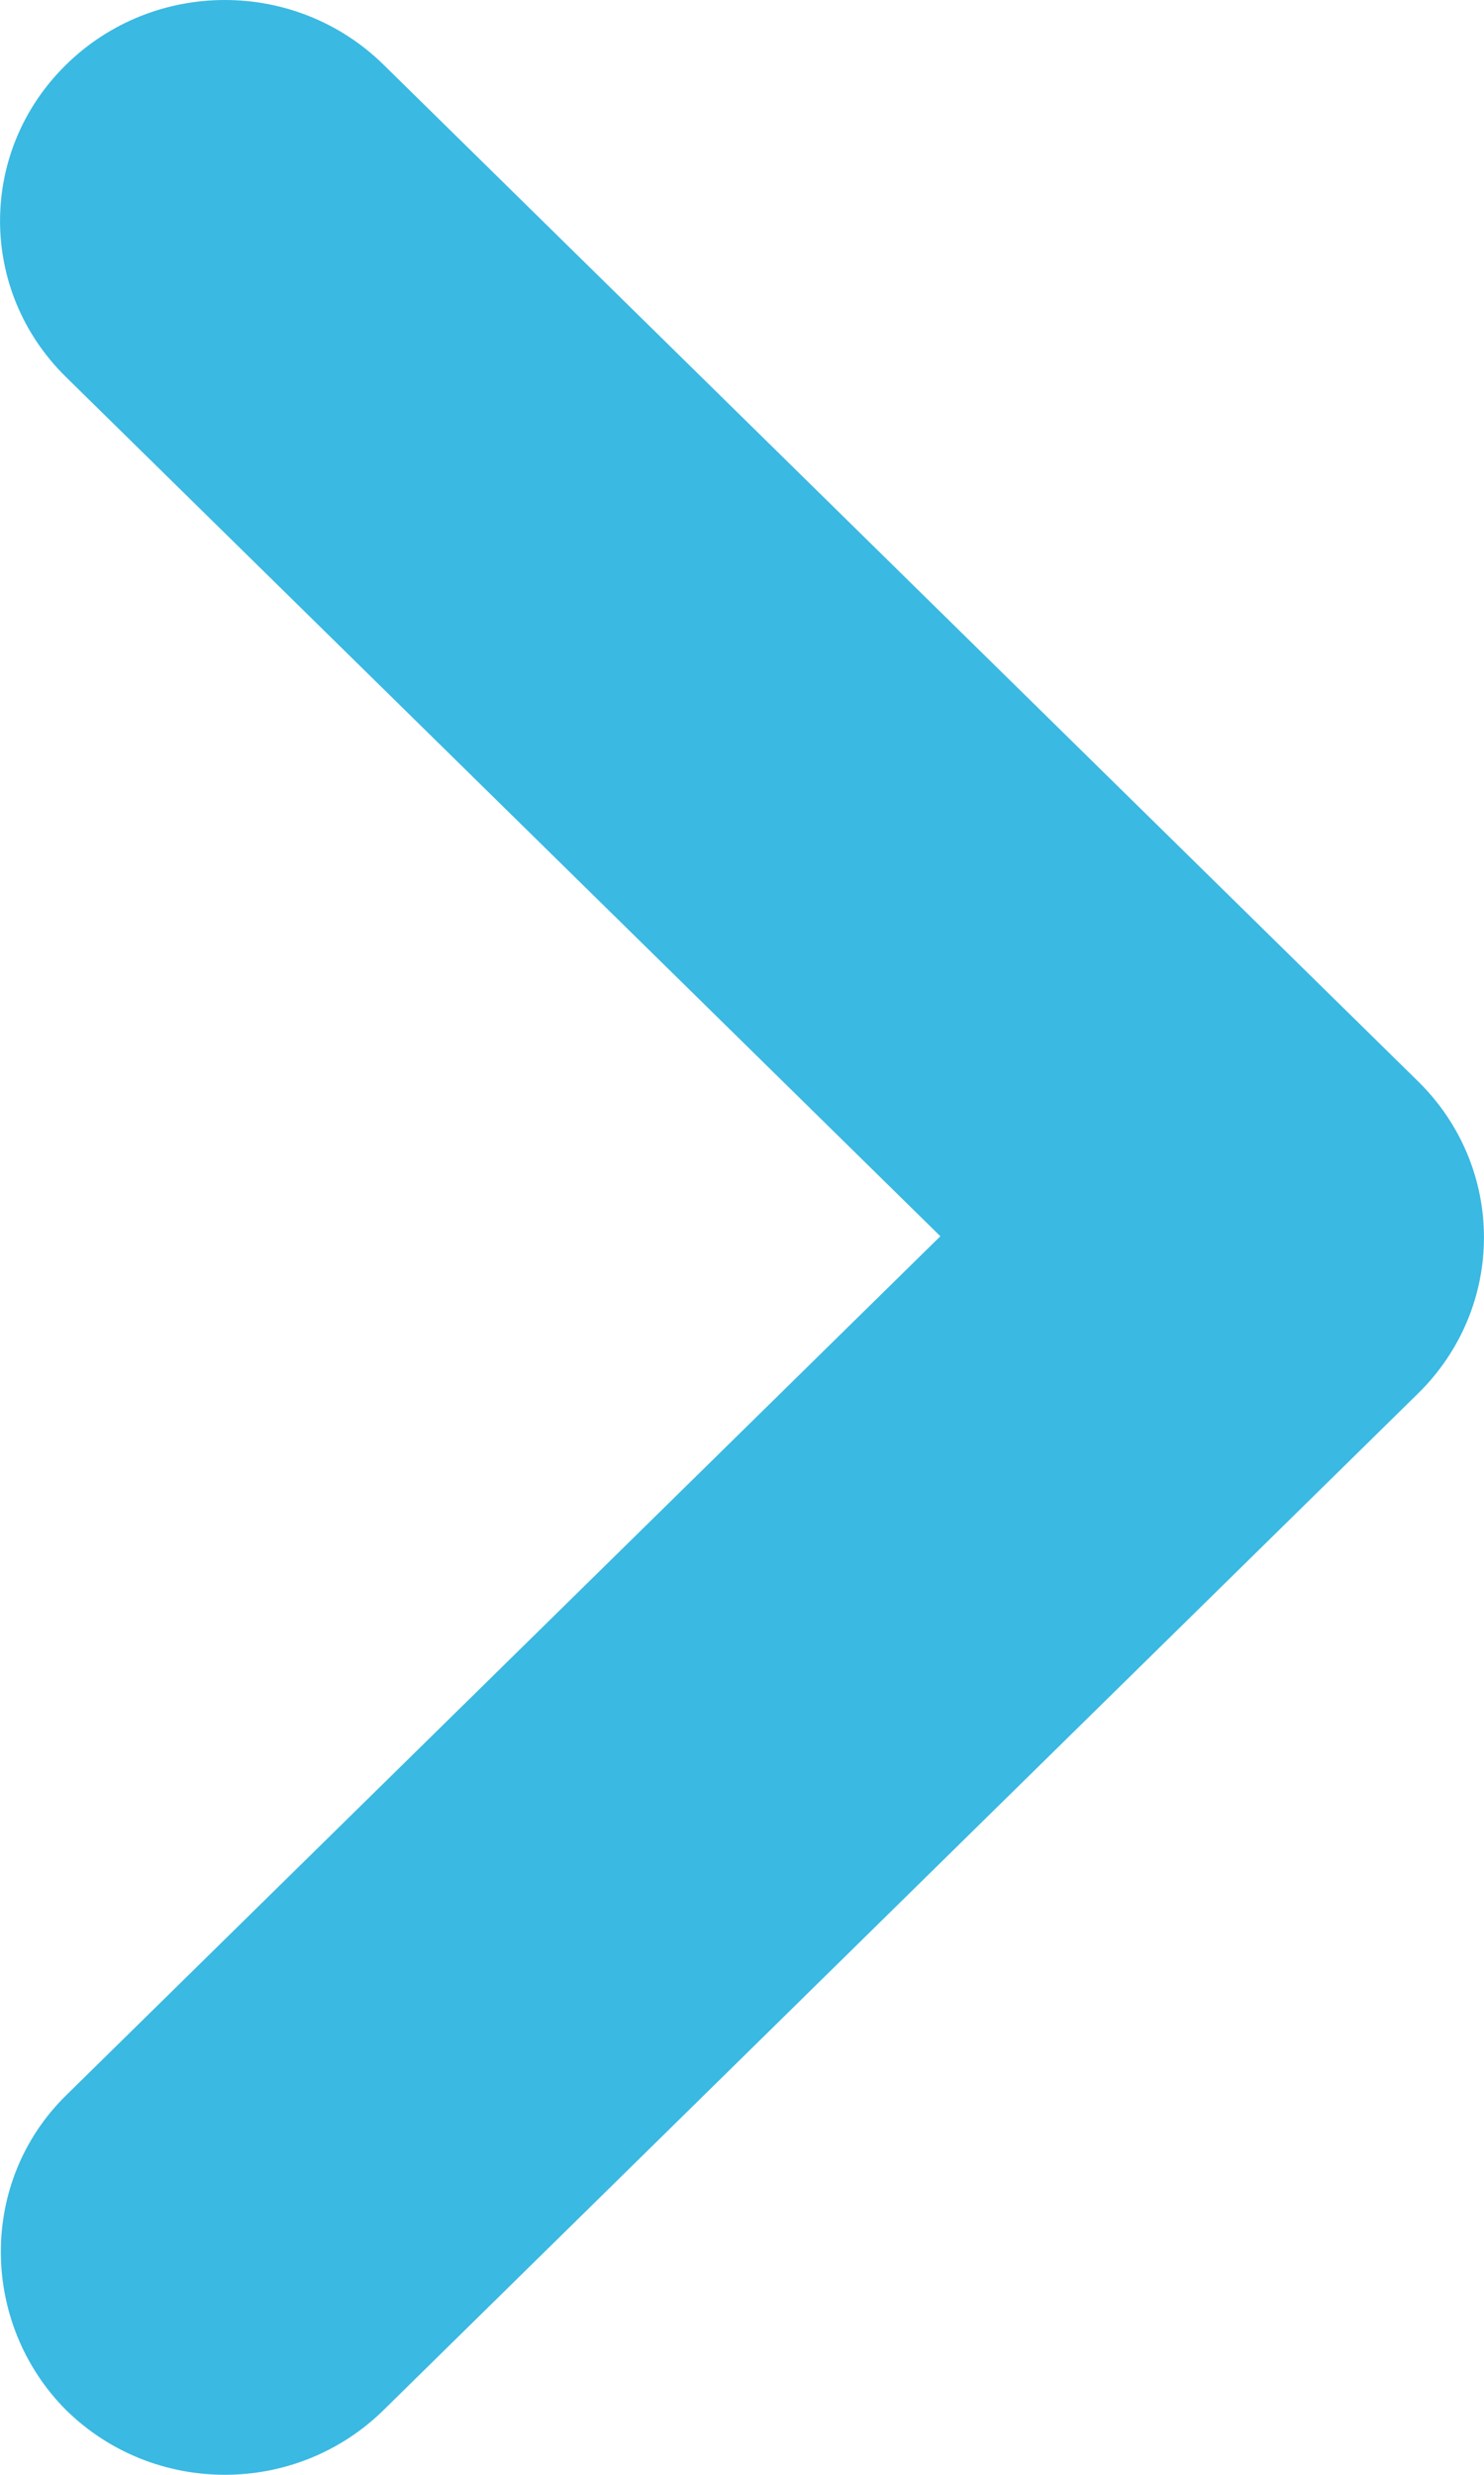
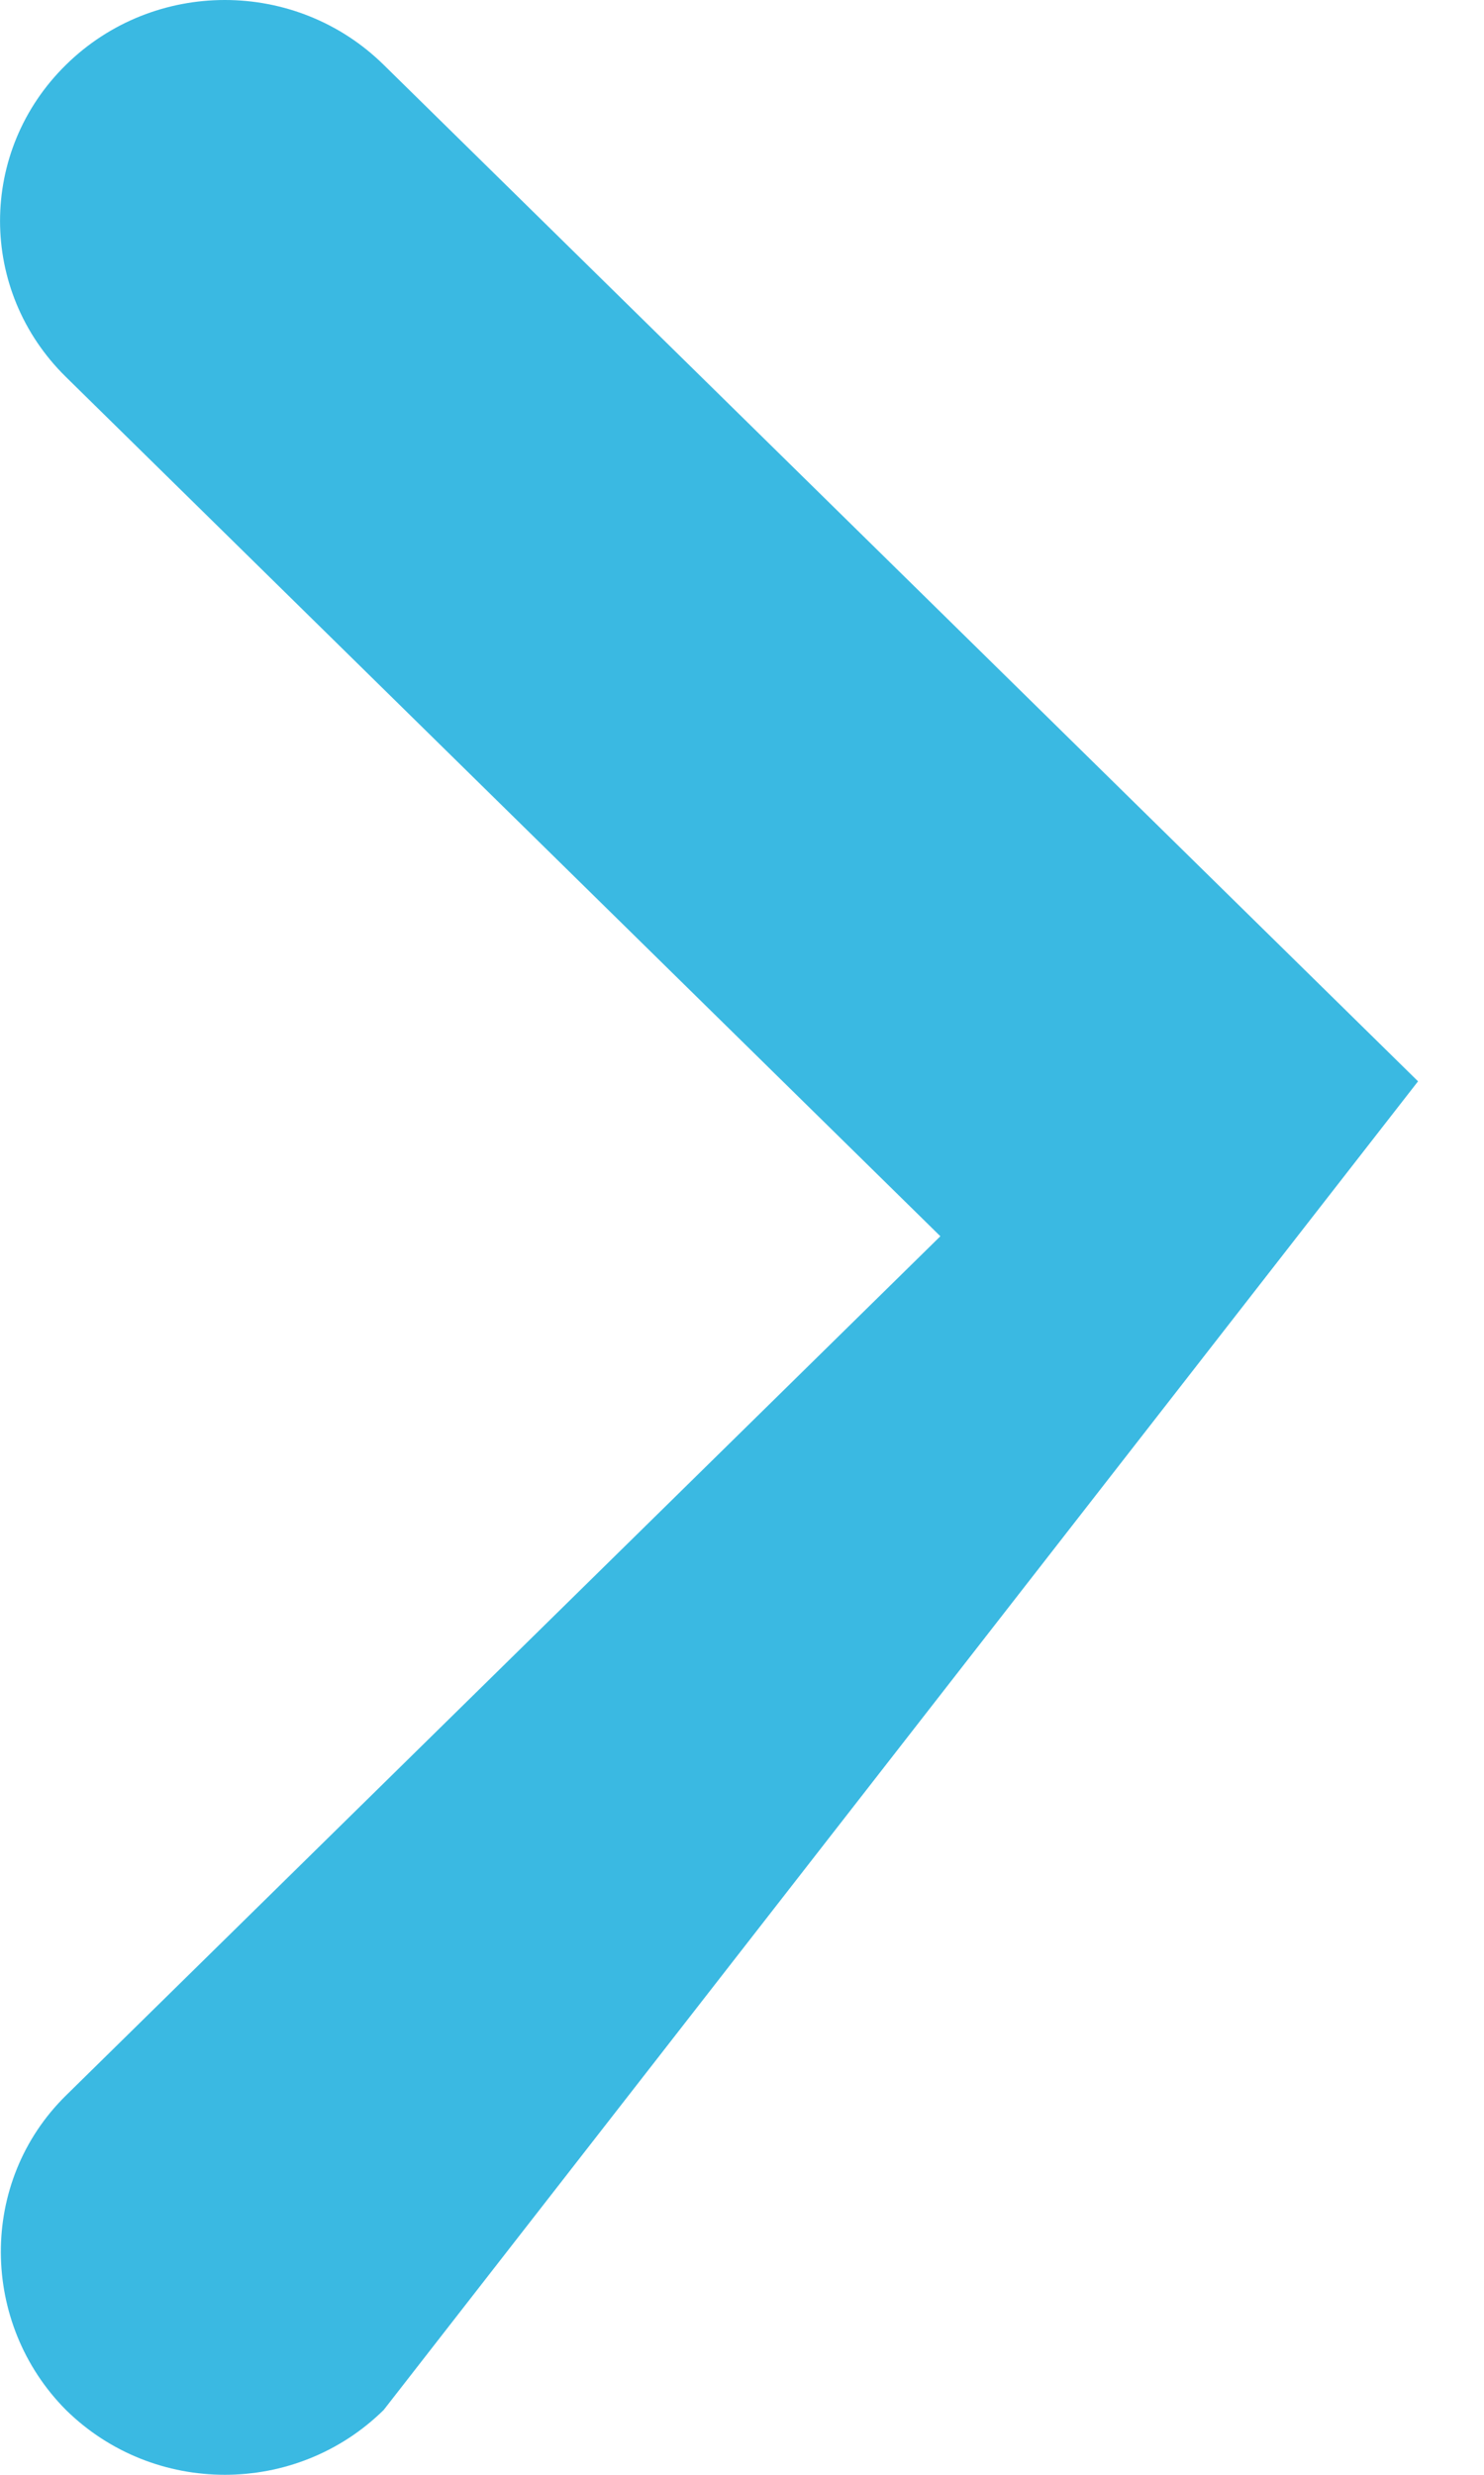
<svg xmlns="http://www.w3.org/2000/svg" width="9" height="15" viewBox="0 0 9 15" fill="none">
-   <path fill-rule="evenodd" clip-rule="evenodd" d="M0.4 12.701L5.703 7.493L0.4 2.285C-0.133 1.762 -0.133 0.916 0.4 0.393C0.933 -0.131 1.794 -0.131 2.327 0.393L8.6 6.554C9.133 7.077 9.133 7.923 8.6 8.446L2.327 14.607C1.794 15.131 0.933 15.131 0.4 14.607C-0.12 14.084 -0.133 13.225 0.4 12.701Z" fill="#3AB9E2" />
+   <path fill-rule="evenodd" clip-rule="evenodd" d="M0.4 12.701L5.703 7.493L0.4 2.285C-0.133 1.762 -0.133 0.916 0.4 0.393C0.933 -0.131 1.794 -0.131 2.327 0.393L8.6 6.554L2.327 14.607C1.794 15.131 0.933 15.131 0.4 14.607C-0.12 14.084 -0.133 13.225 0.4 12.701Z" fill="#3AB9E2" />
</svg>